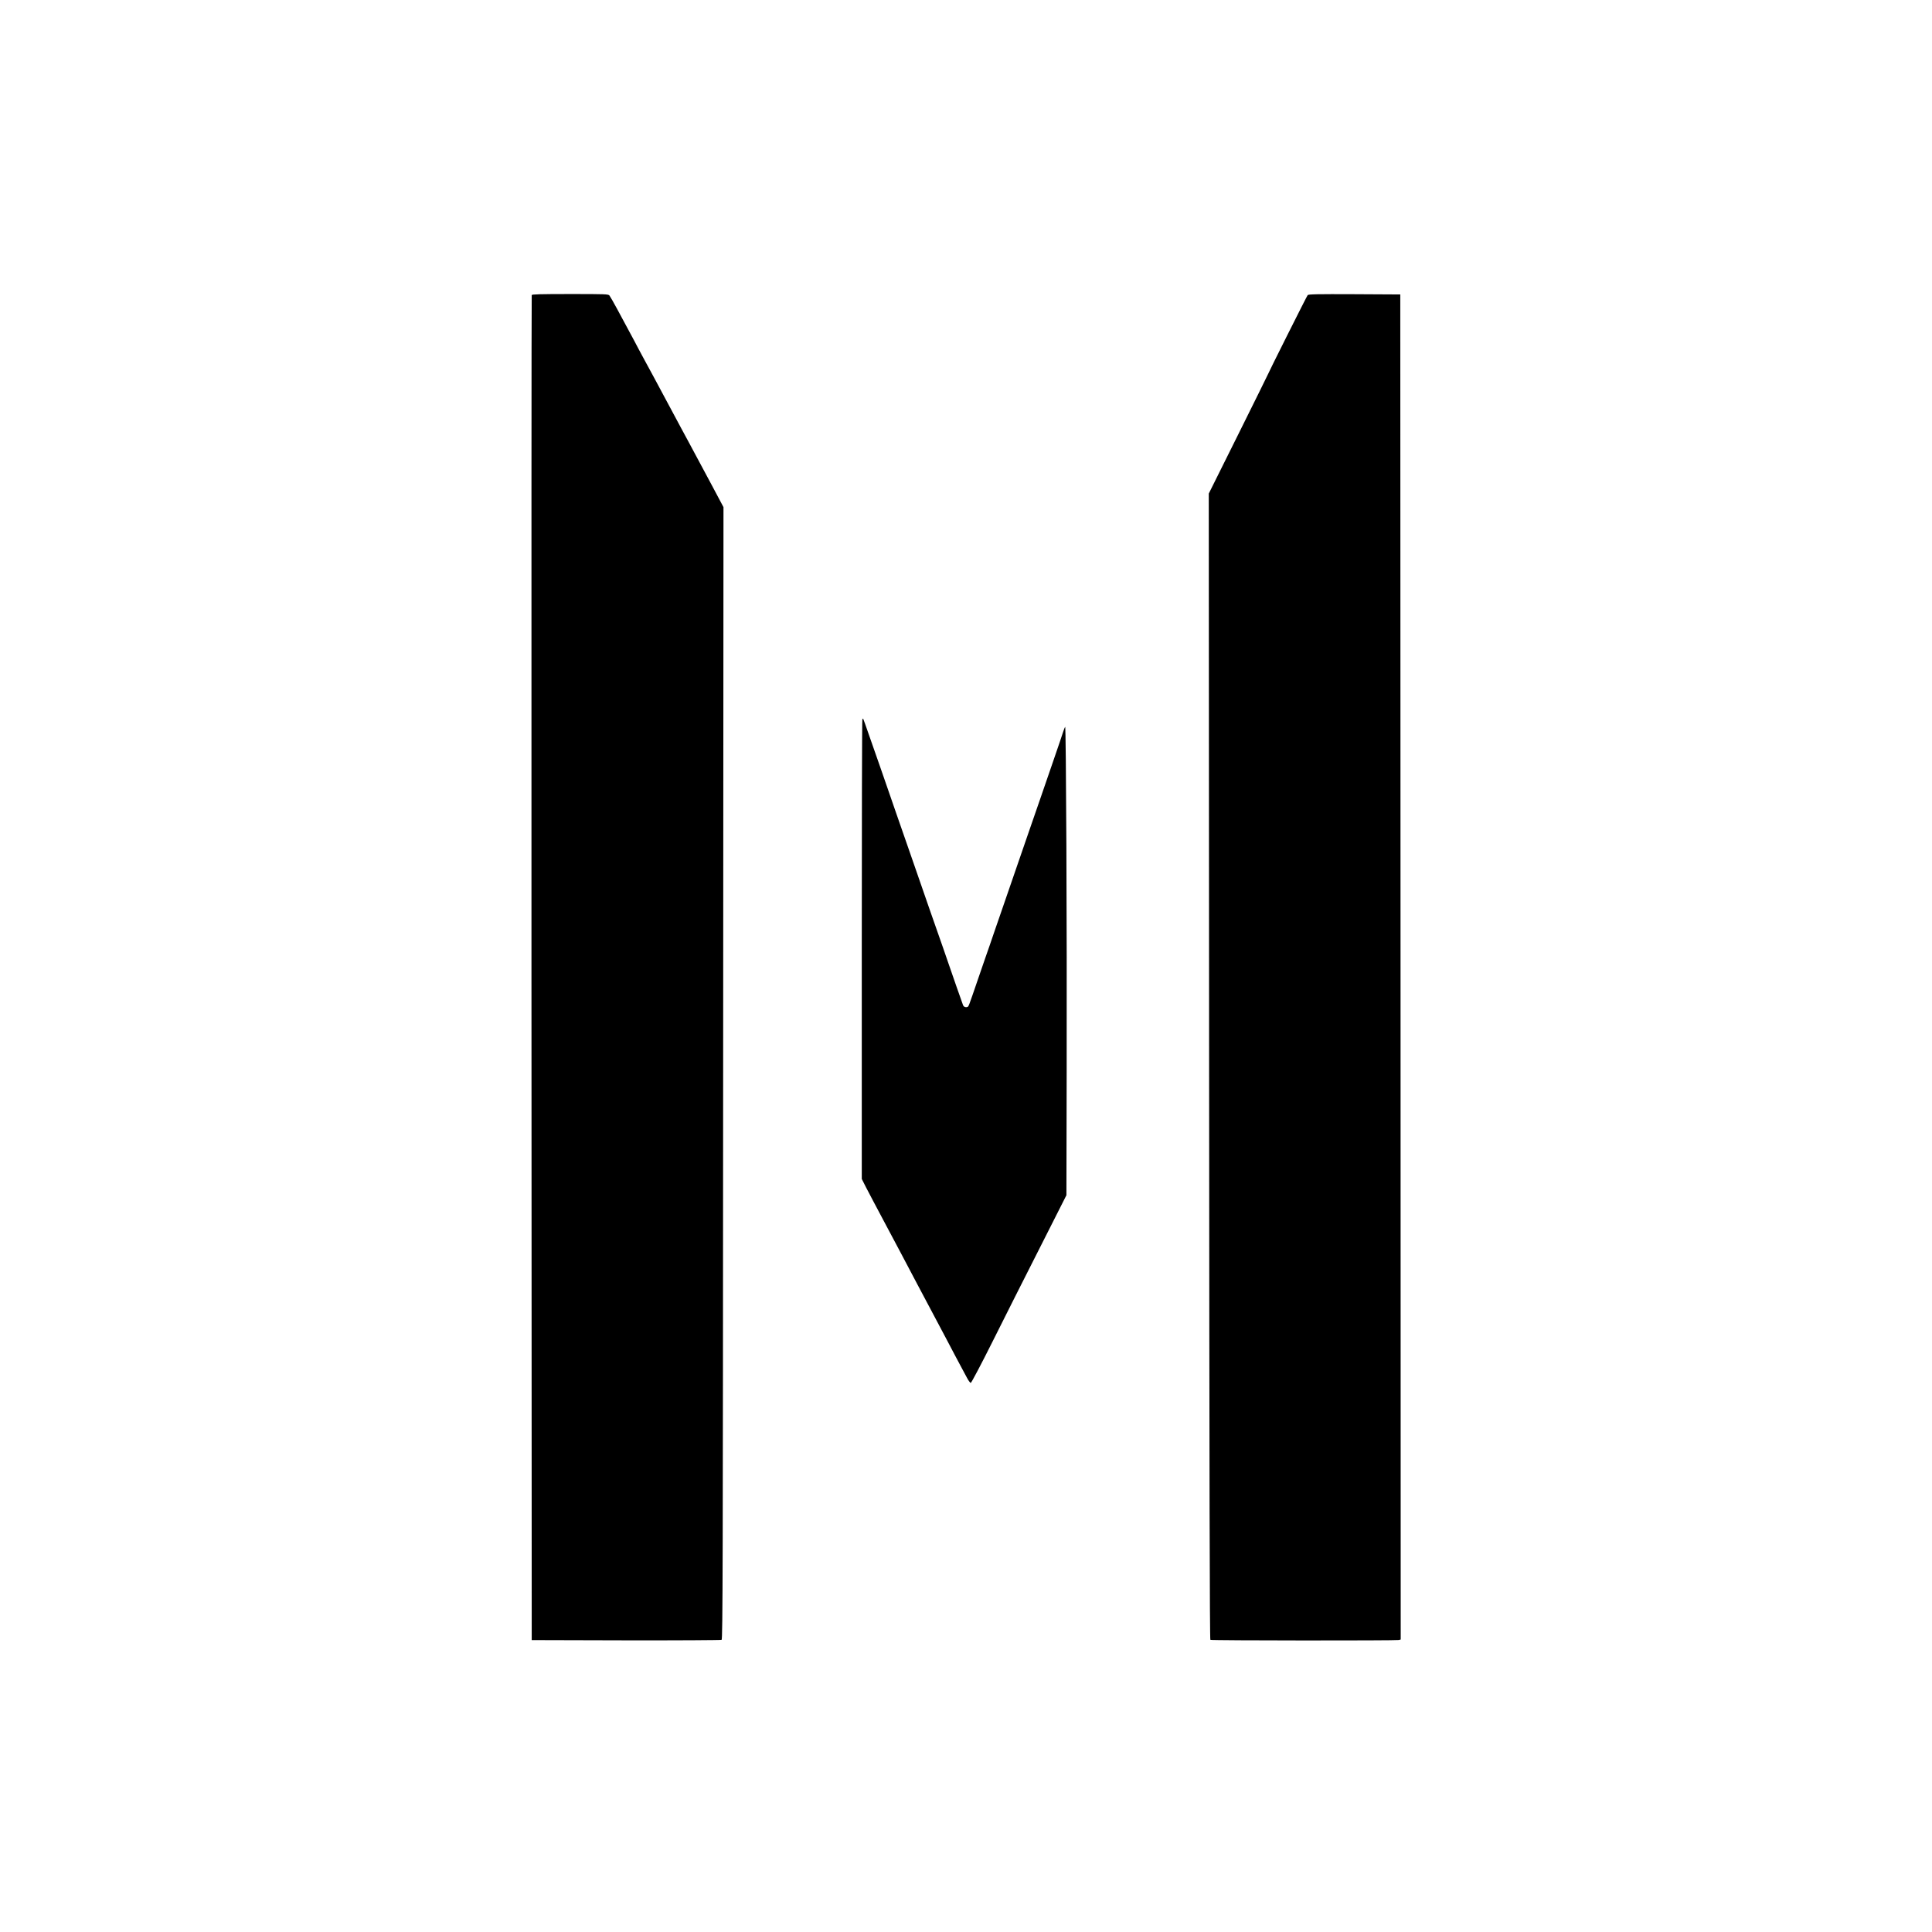
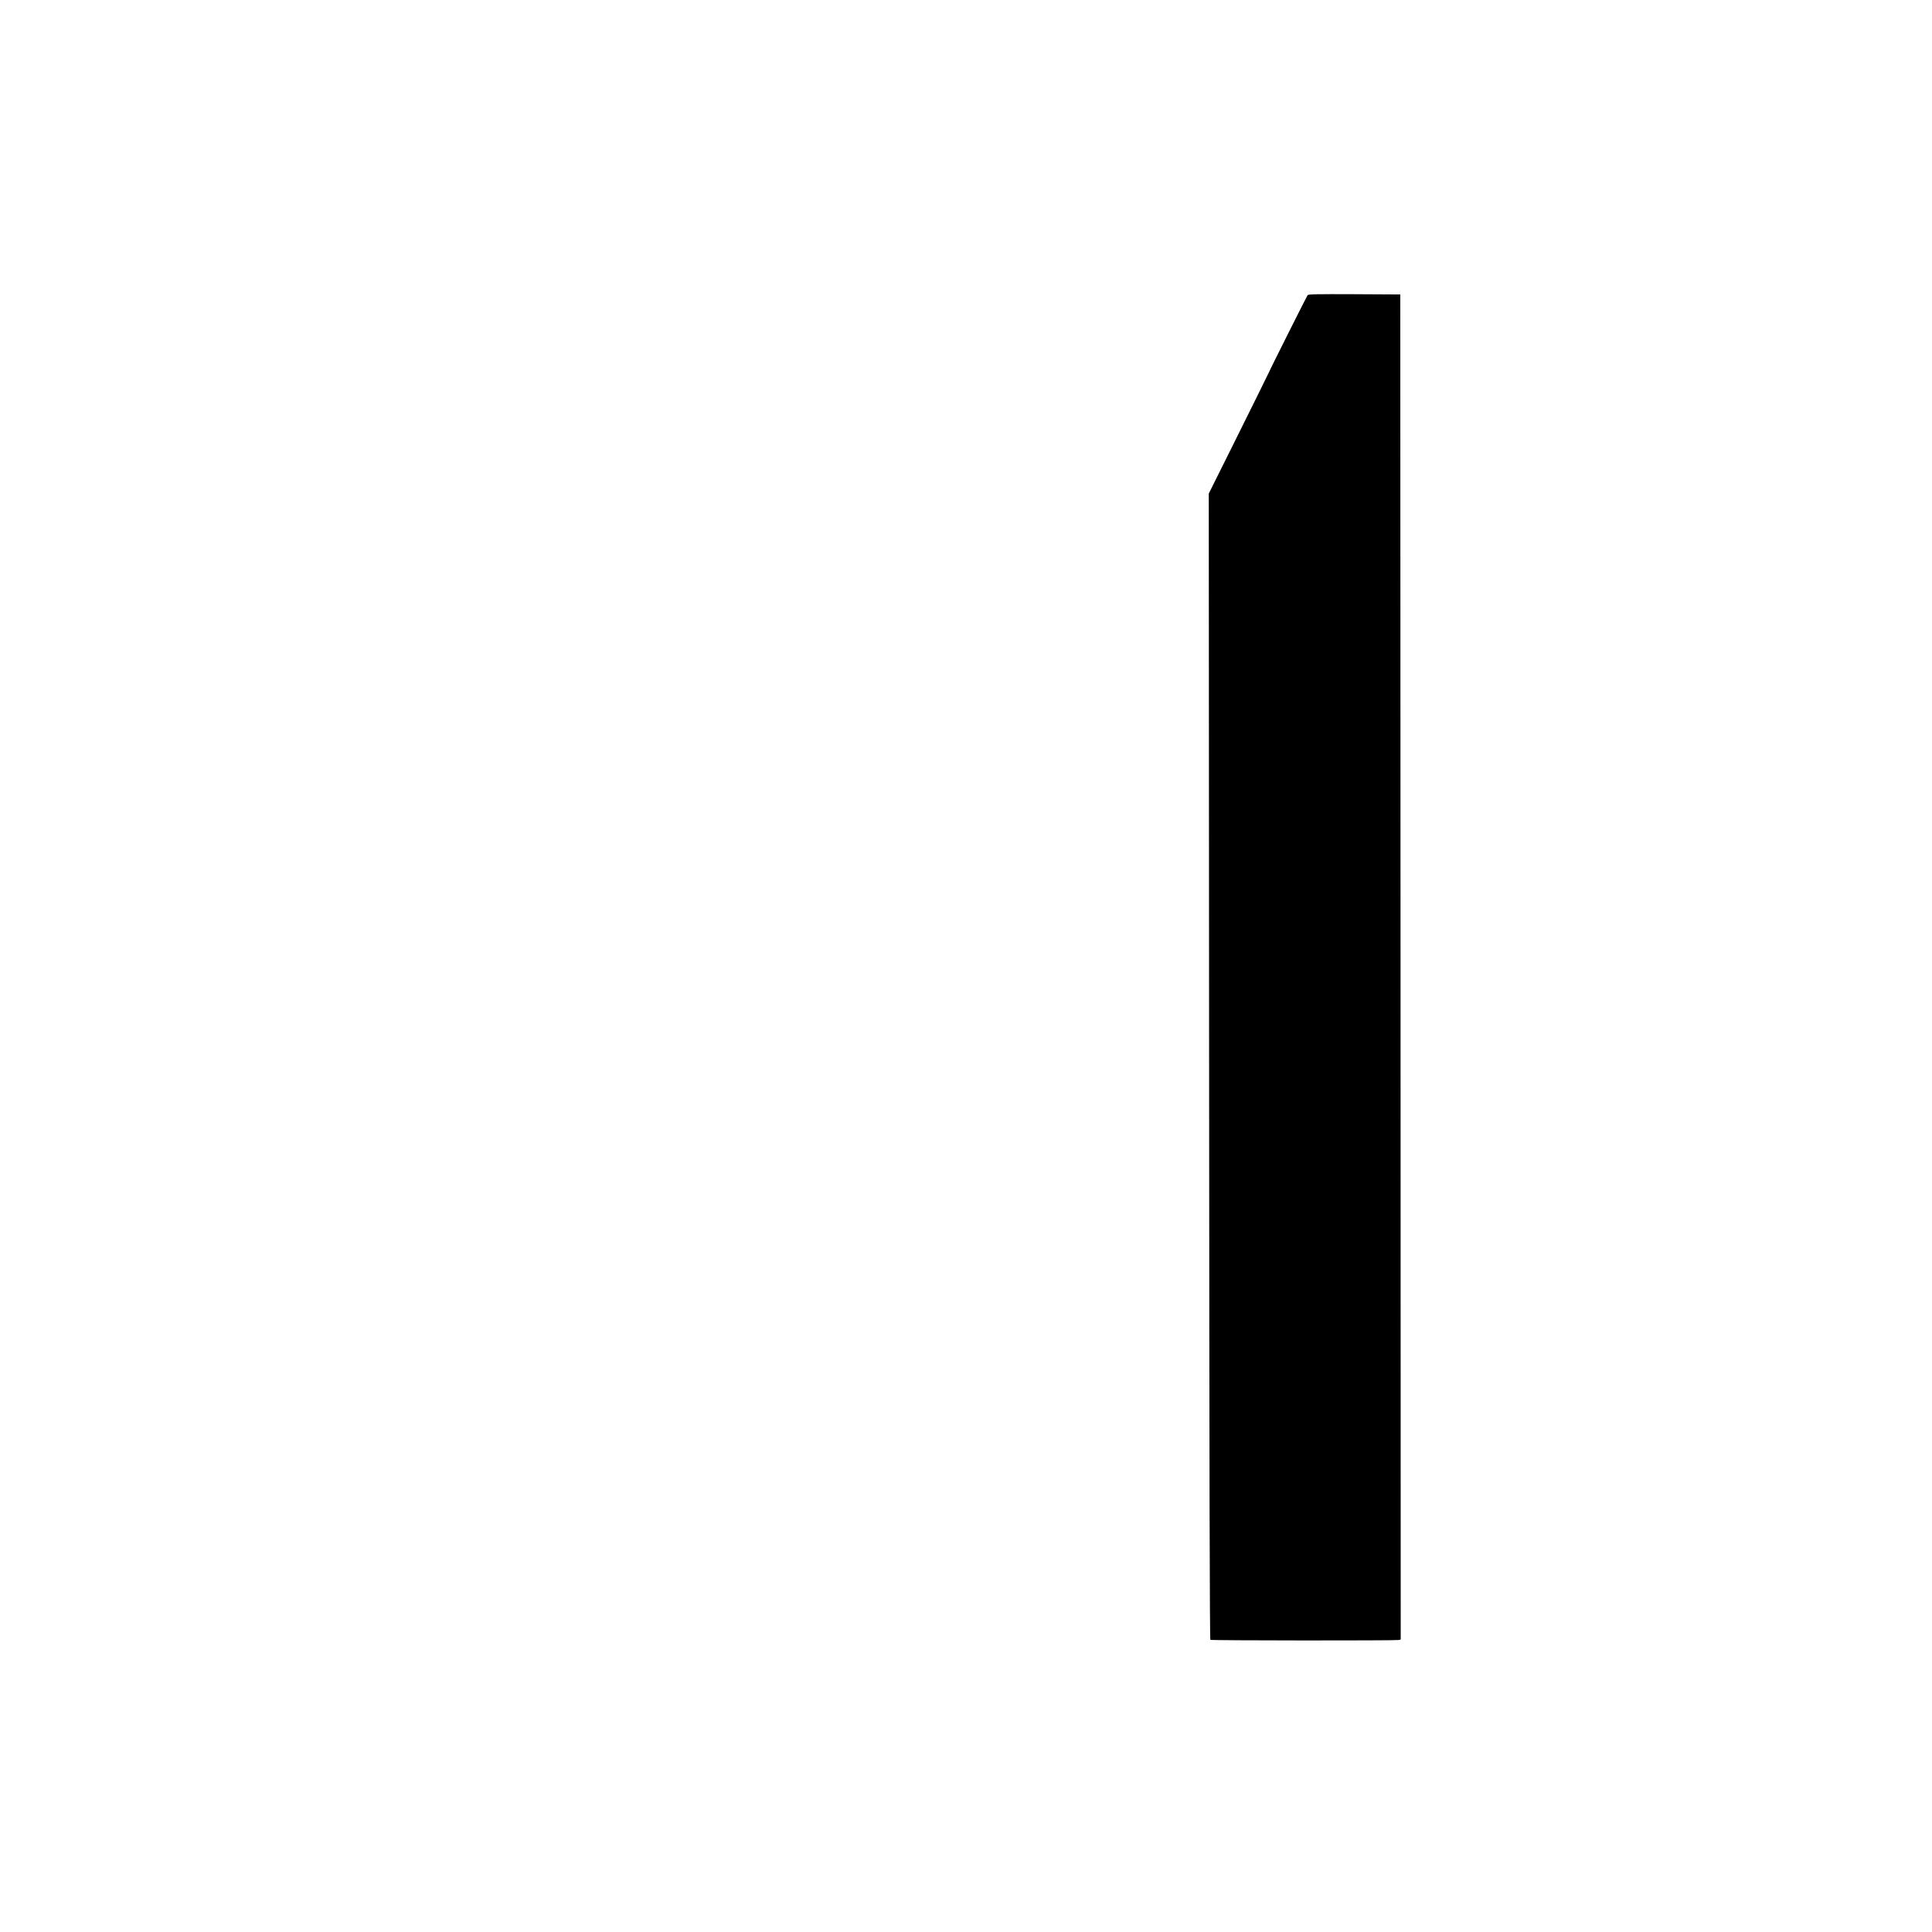
<svg xmlns="http://www.w3.org/2000/svg" width="2280pt" height="2280pt" viewBox="0 0 2280 2280" preserveAspectRatio="xMidYMid meet">
  <g transform="translate(0,2280) scale(0.1,-0.1)" fill="#000000" stroke="none">
-     <path d="M6275 19318 c-3 -7 -4 -3581 -3 -7943 l3 -7930 1113 -3 c613 -1 1120 2 1128 6 13 7 15 855 18 6688 l4 6679 -133 250 c-153 287 -186 348 -268 500 -33 61 -78 144 -100 185 -22 41 -86 161 -142 265 -56 105 -140 260 -185 345 -46 85 -91 169 -101 186 -10 18 -41 76 -70 130 -28 55 -80 151 -114 214 -34 63 -97 180 -140 260 -43 80 -85 153 -93 163 -14 16 -49 17 -464 17 -350 0 -450 -3 -453 -12z" />
    <path d="M15432 19317 c-10 -11 -472 -933 -472 -941 0 -2 -156 -318 -347 -702 l-348 -699 4 -6760 c3 -4912 7 -6762 15 -6767 13 -9 2191 -10 2224 -2 l22 6 -2 7937 -3 7936 -541 3 c-436 2 -544 0 -552 -11z" />
-     <path d="M10177 14313 c-4 -3 -7 -1226 -7 -2716 l0 -2710 51 -101 c29 -56 120 -229 204 -386 83 -157 178 -334 210 -395 32 -60 74 -141 95 -180 21 -38 63 -119 95 -180 32 -60 108 -204 170 -320 62 -115 140 -264 175 -330 34 -66 79 -151 100 -190 21 -38 53 -99 72 -135 19 -36 50 -93 68 -127 18 -35 39 -63 46 -63 7 0 121 215 260 493 135 270 386 769 558 1107 l311 615 3 1475 c4 1658 -7 4066 -18 4053 -3 -4 -14 -30 -23 -58 -8 -27 -61 -183 -117 -345 -56 -162 -126 -365 -155 -450 -29 -85 -90 -261 -135 -390 -45 -129 -90 -260 -100 -290 -16 -48 -143 -416 -231 -670 -17 -47 -45 -130 -64 -185 -19 -55 -48 -140 -65 -190 -18 -49 -78 -225 -135 -390 -122 -356 -113 -332 -131 -339 -19 -7 -41 2 -49 22 -8 20 -138 392 -165 472 -18 54 -95 276 -225 645 -37 105 -95 273 -130 375 -35 102 -91 264 -125 360 -77 221 -226 648 -250 720 -10 30 -48 141 -85 245 -37 105 -95 273 -131 374 -35 101 -65 186 -67 188 -2 1 -7 0 -10 -4z" />
  </g>
</svg>